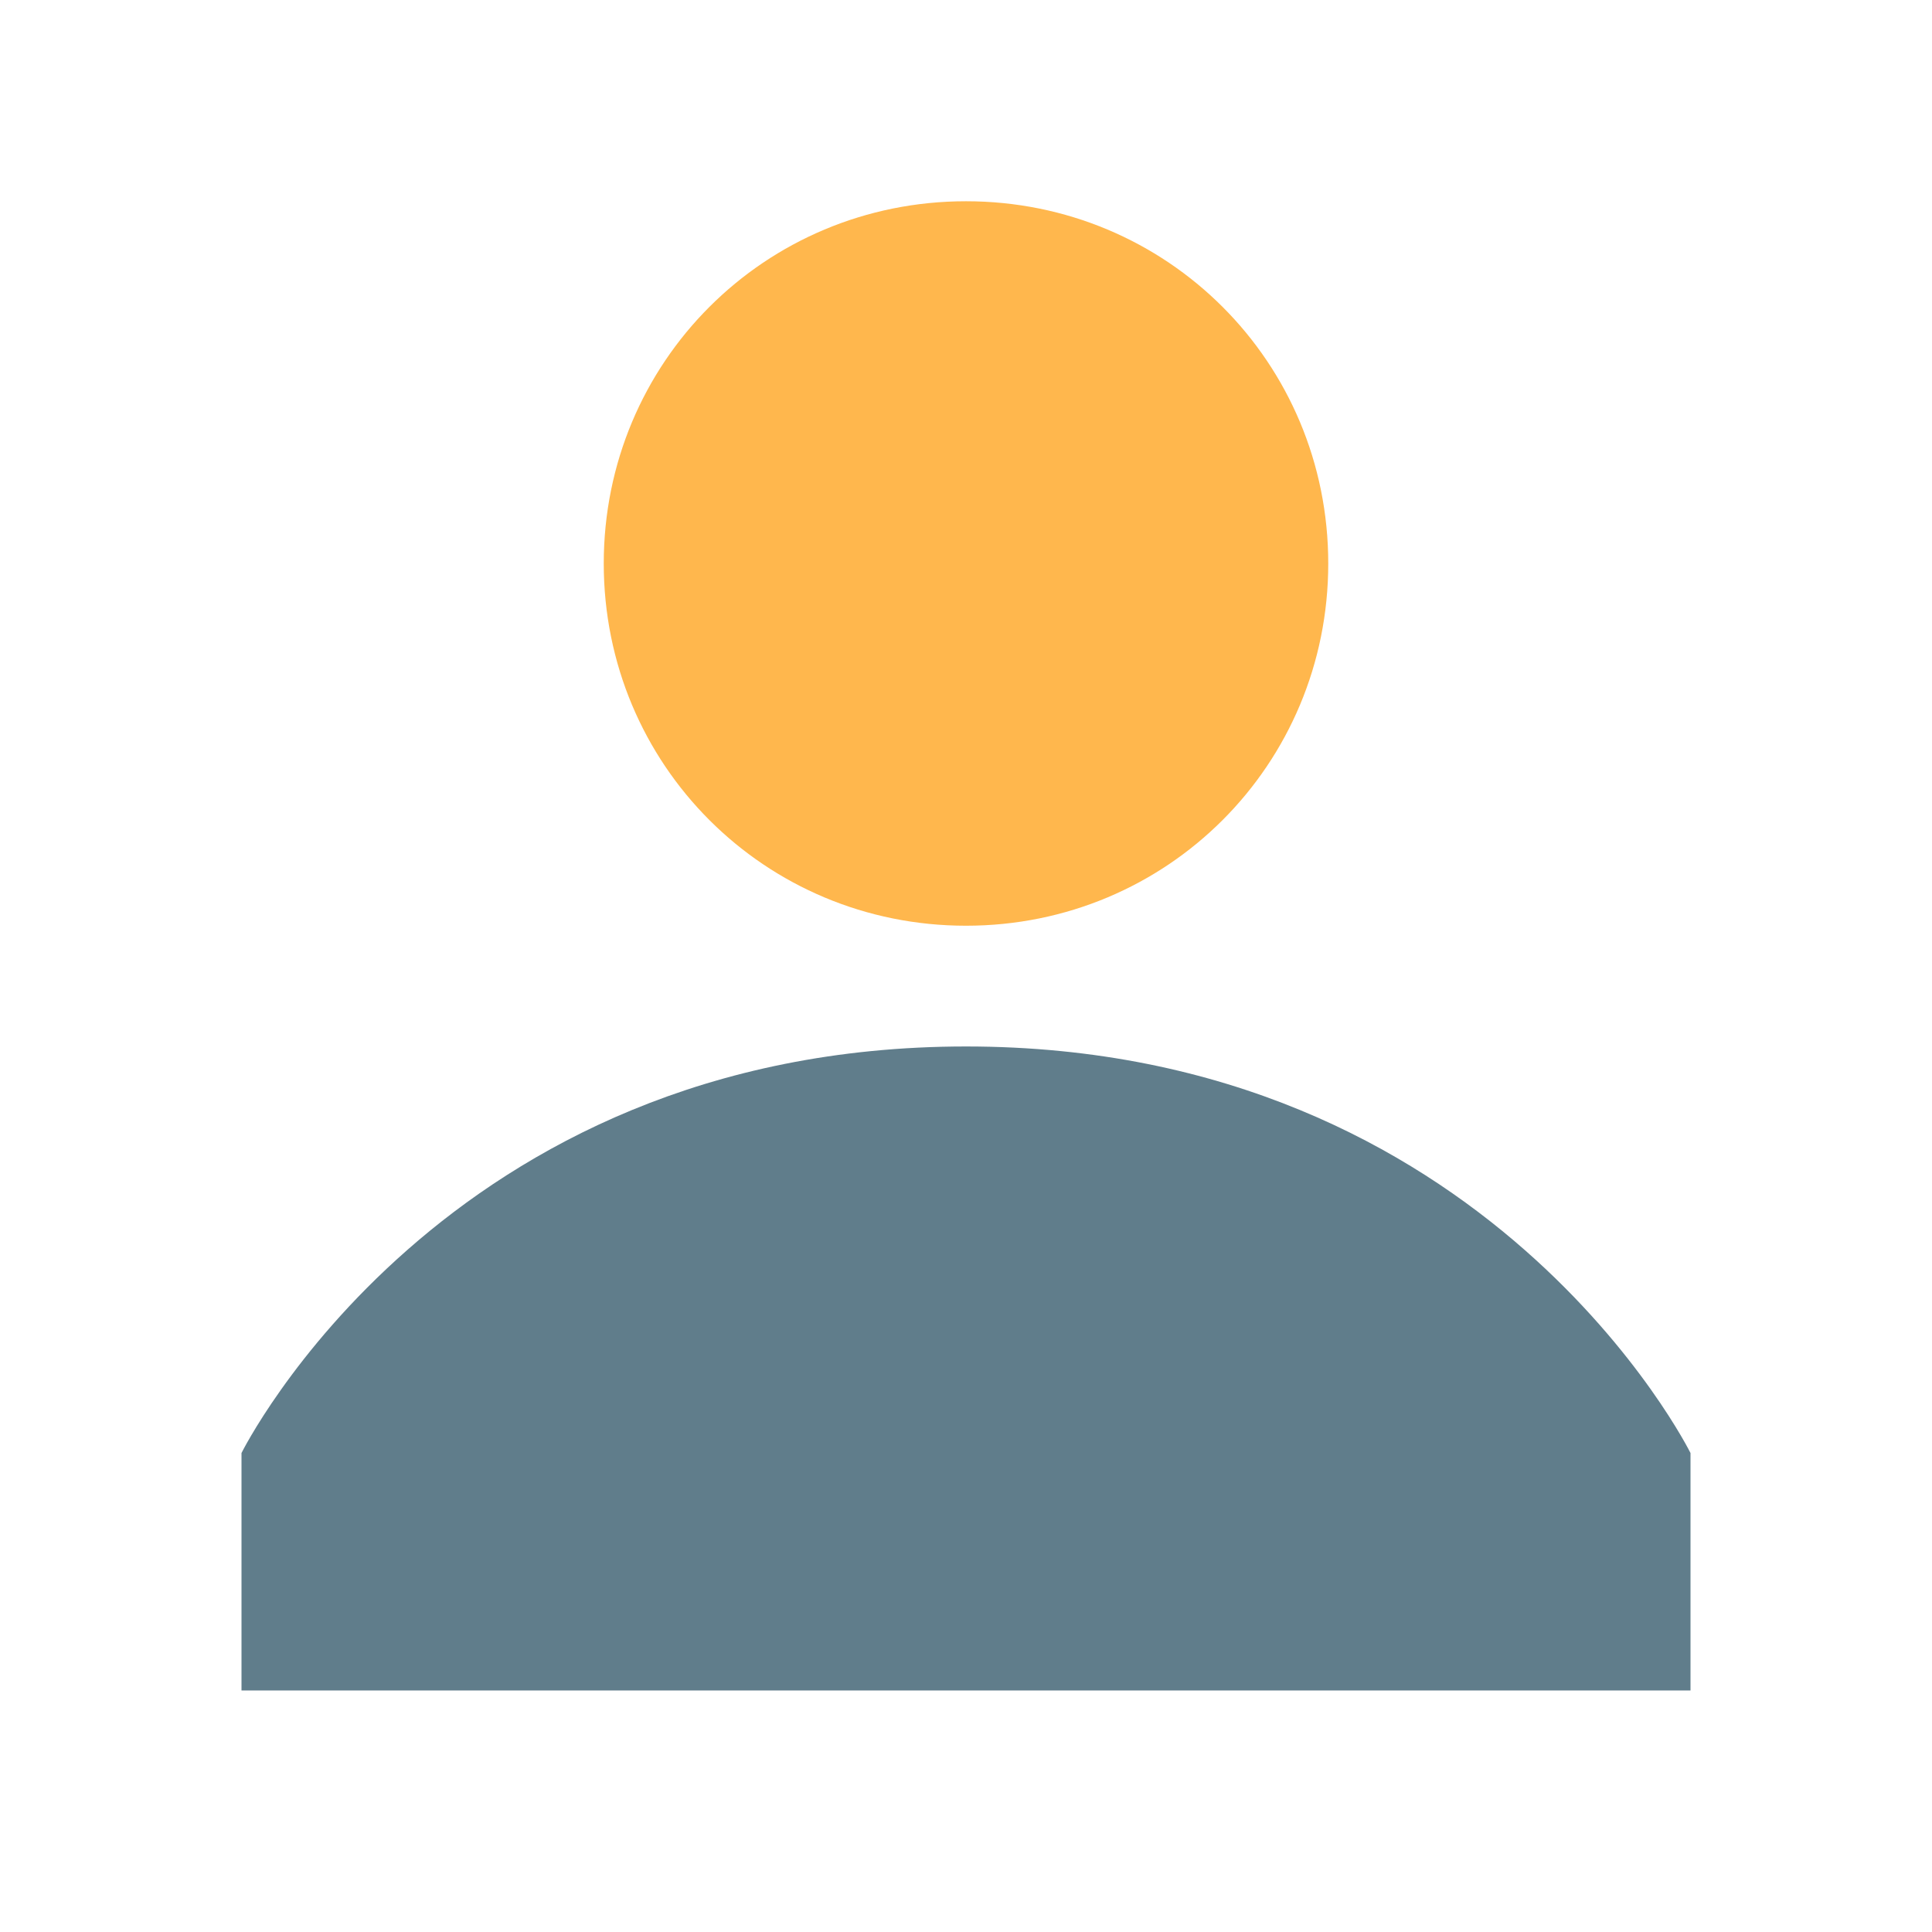
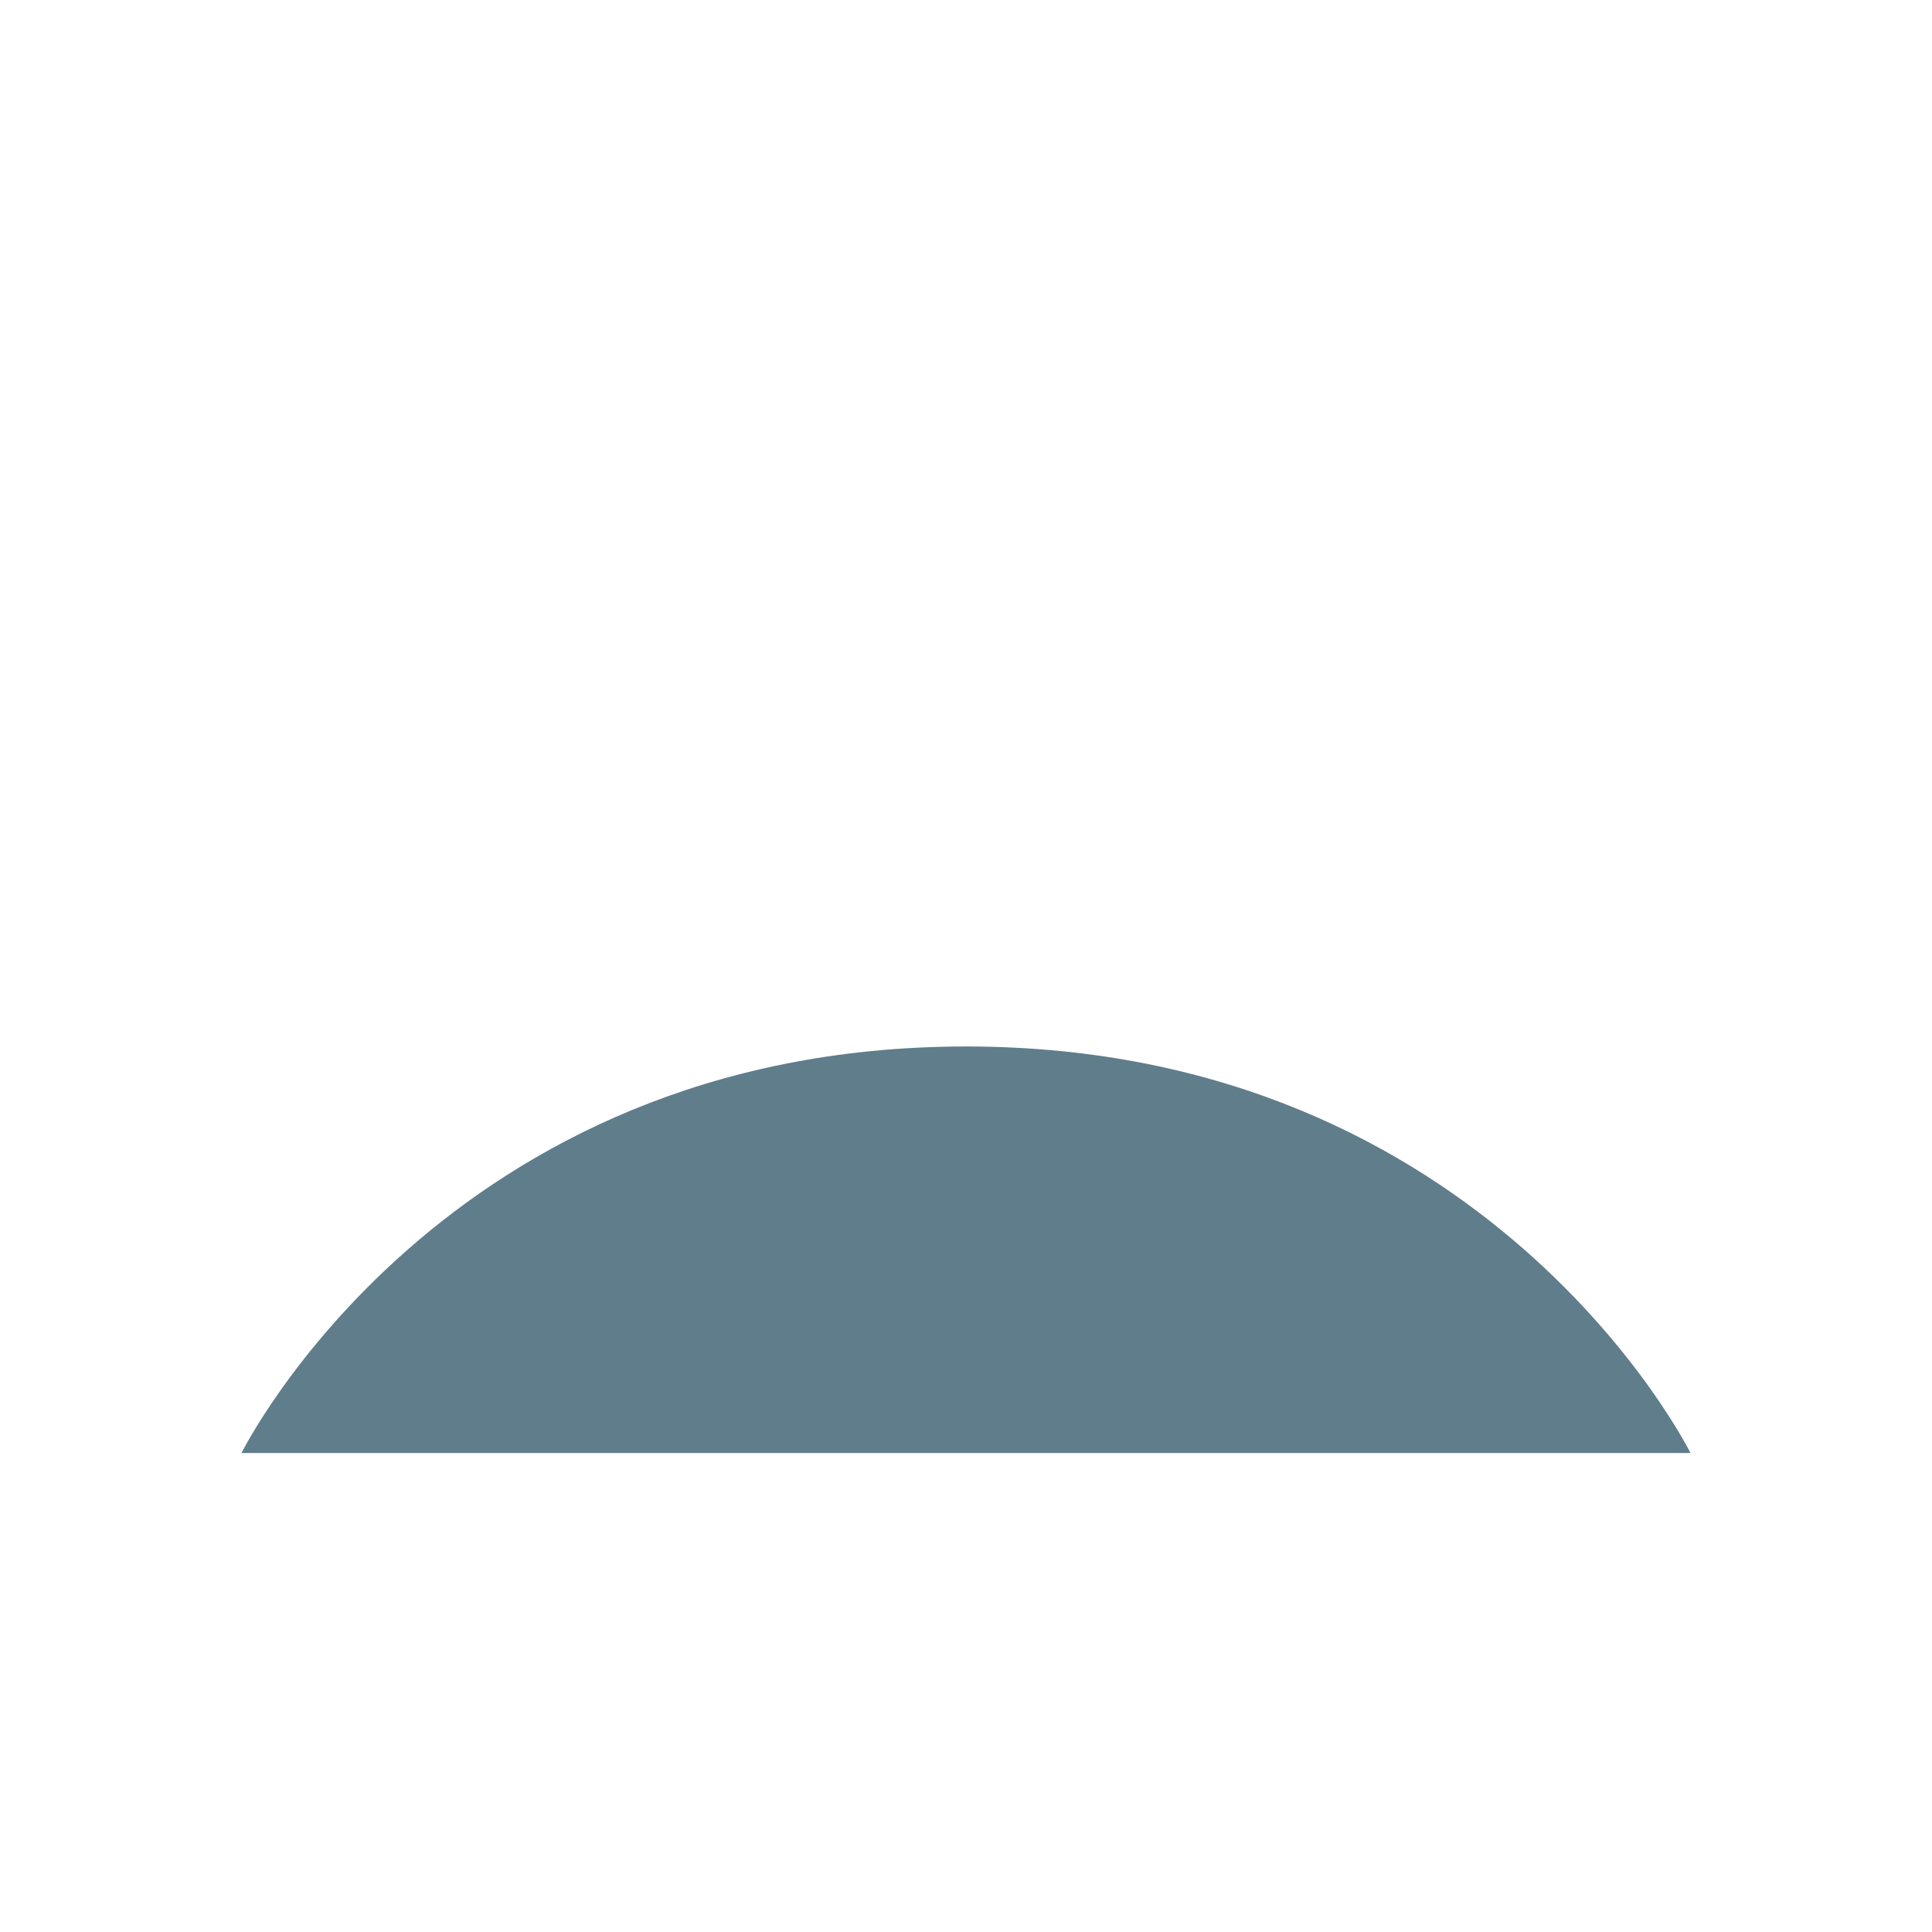
<svg xmlns="http://www.w3.org/2000/svg" width="72" height="72" viewBox="0 0 72 72" fill="none">
-   <path d="M49.5 21C49.5 28.5 43.5 34.499 36 34.499C28.5 34.499 22.5 28.5 22.5 21C22.5 13.499 28.5 7.5 36 7.5C43.5 7.5 49.5 13.499 49.5 21Z" fill="#FFB74D" />
-   <path d="M63 54.15C63 54.15 55.5 38.999 36 38.999C16.5 38.999 9 54.15 9 54.15V62.999H63V54.15Z" fill="#607D8B" />
+   <path d="M63 54.15C63 54.15 55.5 38.999 36 38.999C16.5 38.999 9 54.15 9 54.15V62.999V54.15Z" fill="#607D8B" />
</svg>